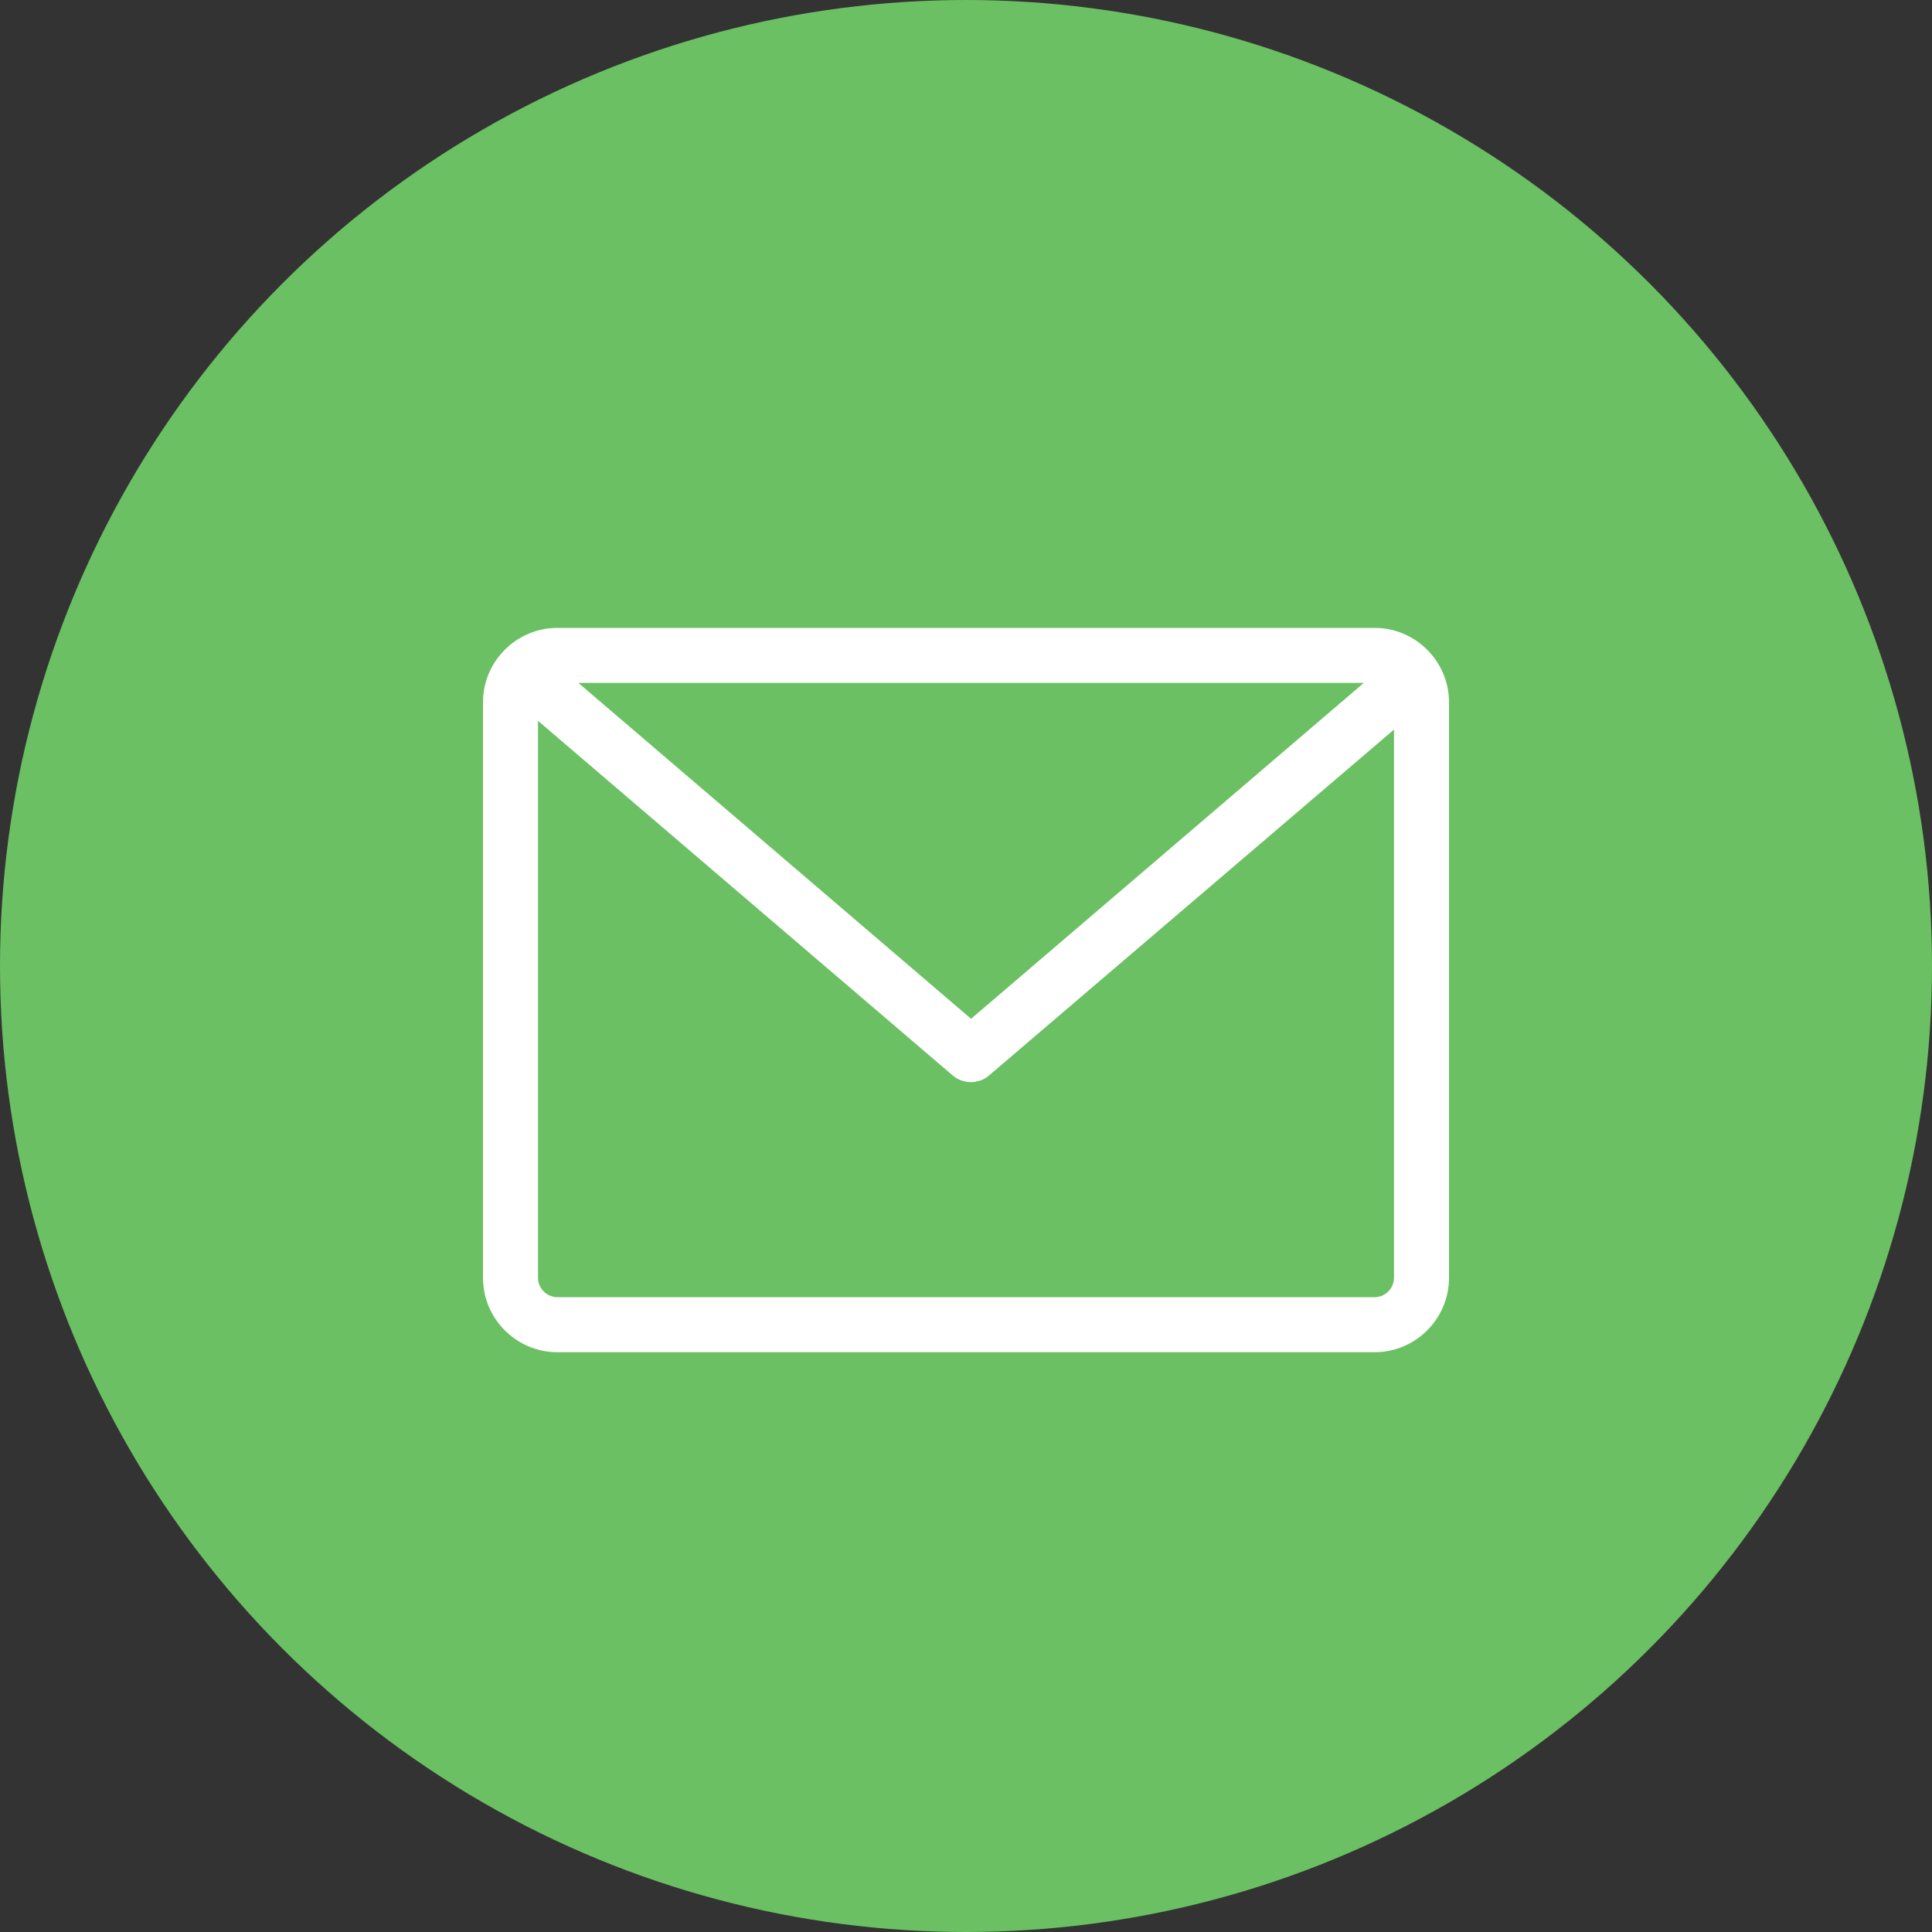
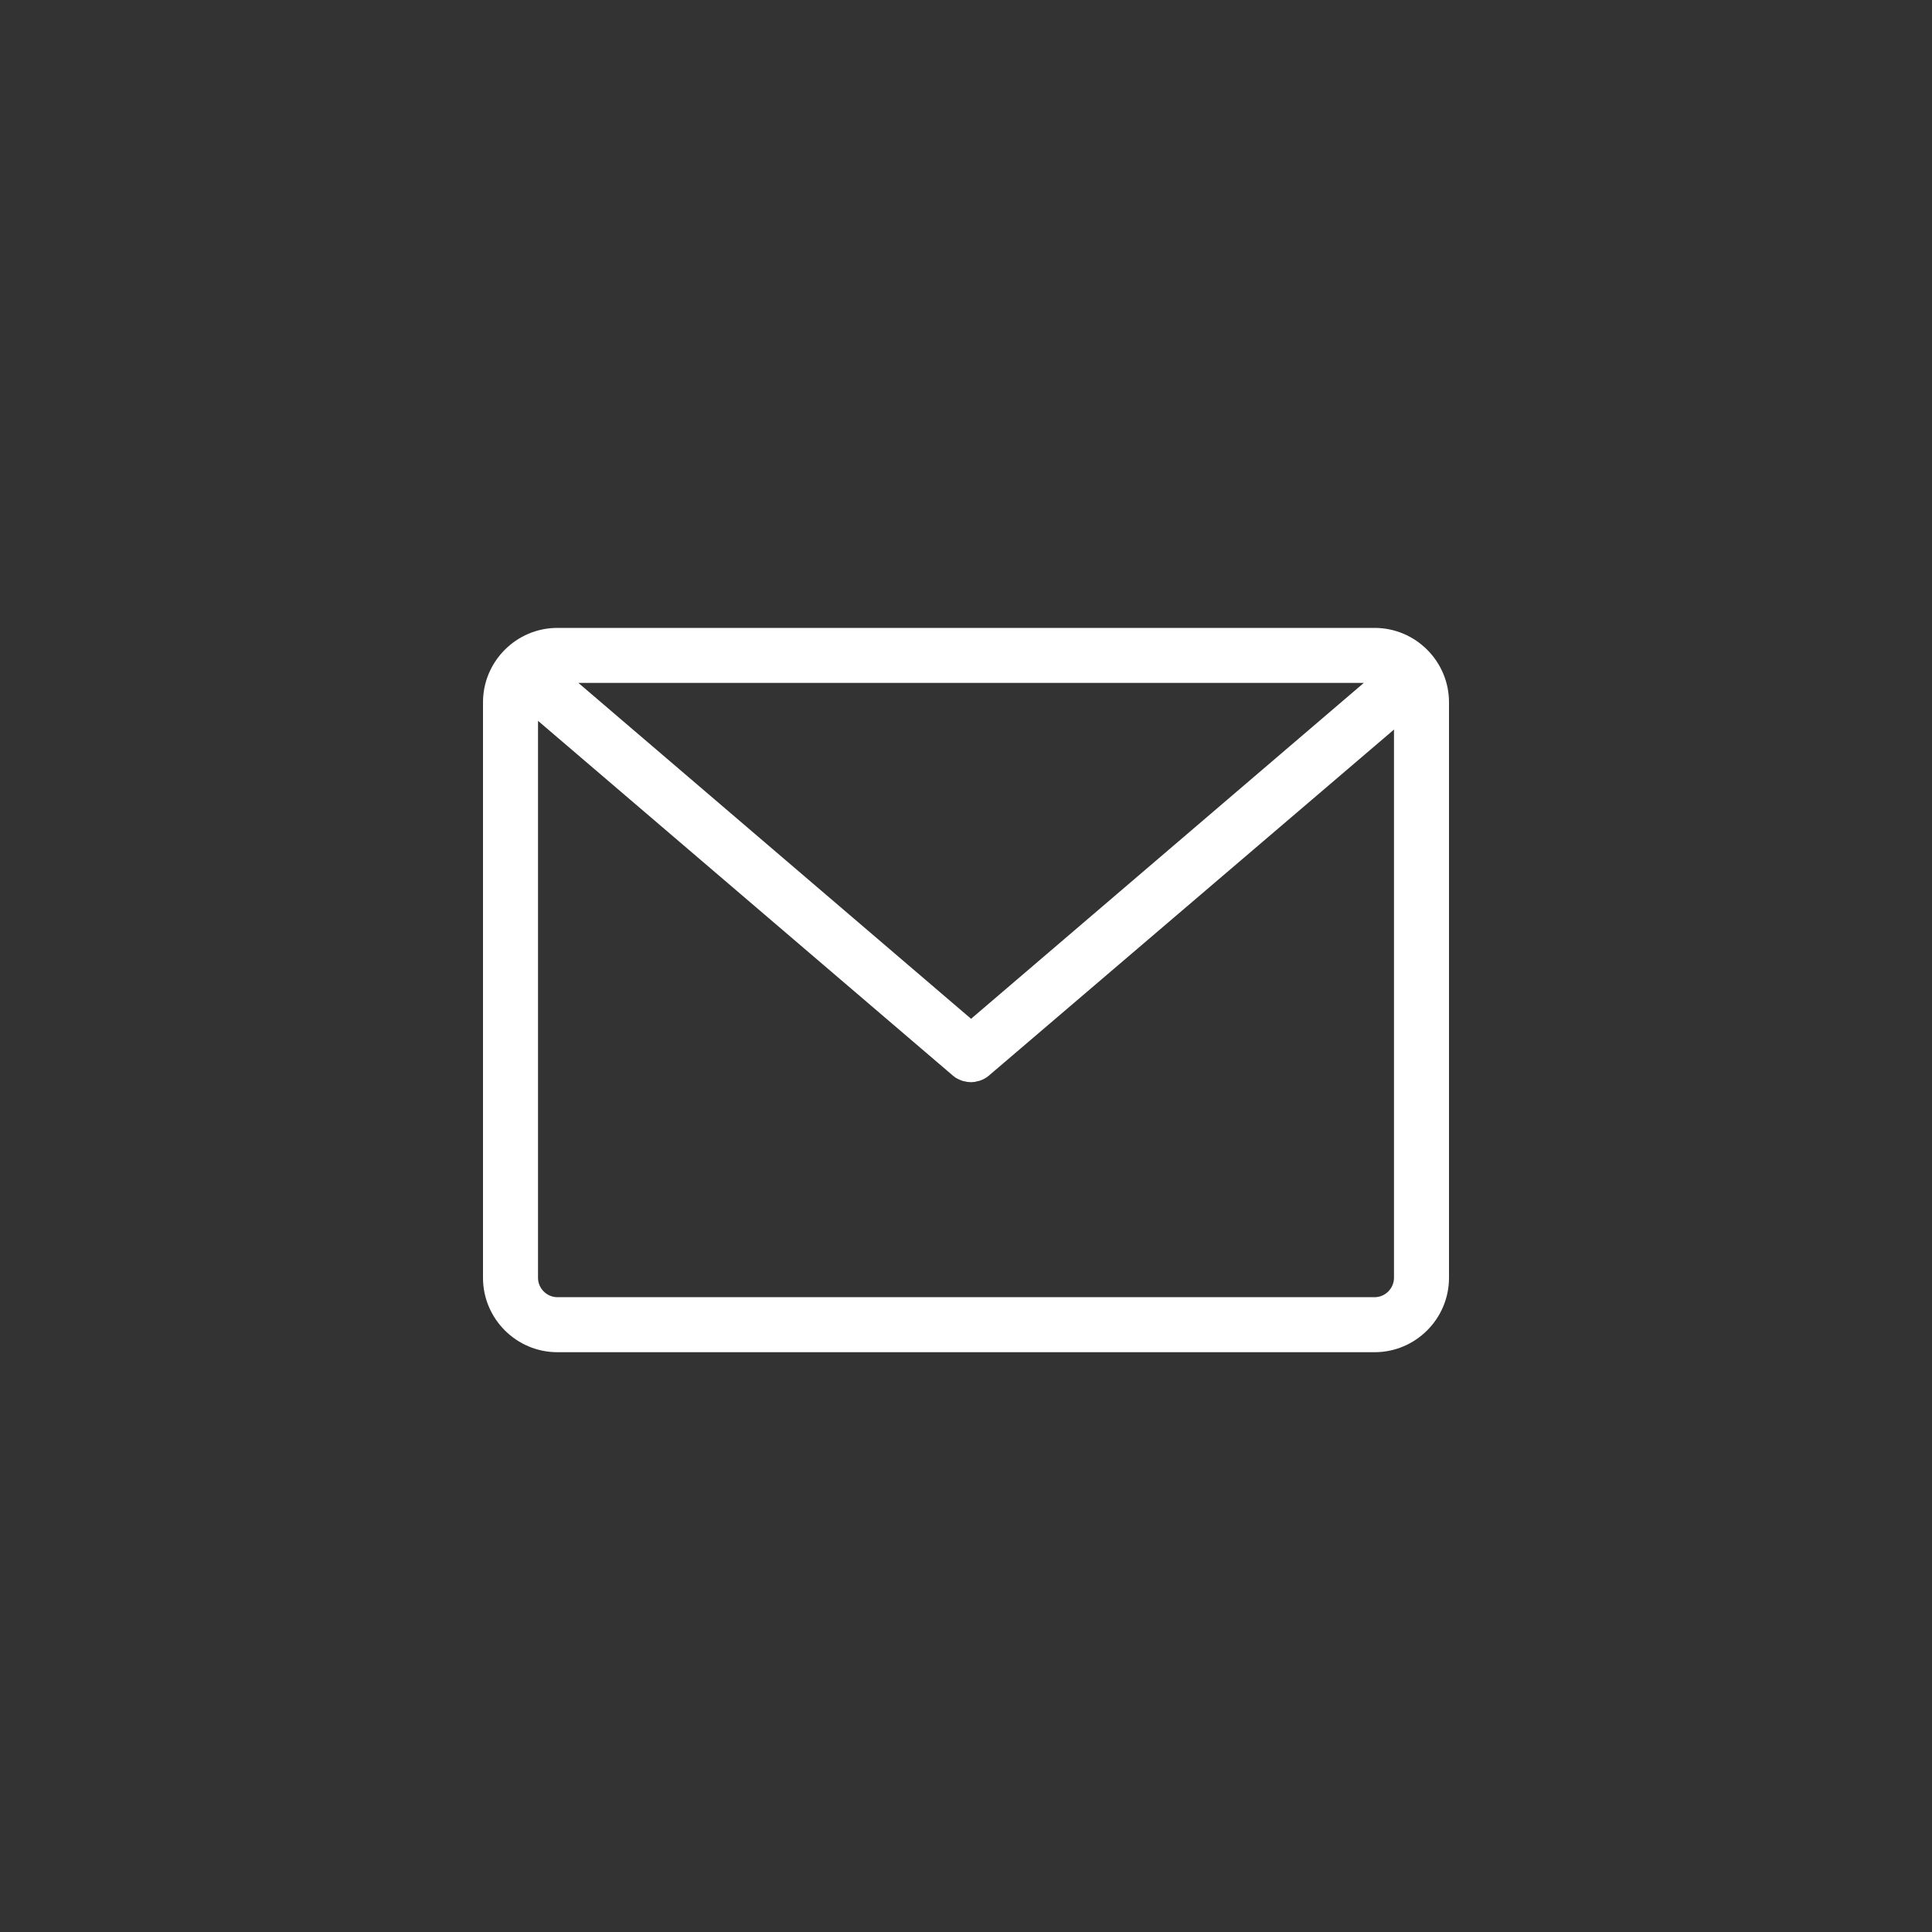
<svg xmlns="http://www.w3.org/2000/svg" width="40" height="40" viewBox="0 0 40 40" fill="none">
  <rect x="0" y="0" width="40" height="40" fill="#333333" stroke="none" />
  <g id="Group 44">
-     <circle id="Ellipse 5" cx="20" cy="20" r="20" fill="#6BC063" />
    <g id="Group">
      <path id="Vector" d="M28.46 13H11.54C10.692 13 10 13.692 10 14.54V26.456C10 27.304 10.692 27.996 11.54 27.996H28.46C29.308 27.996 30 27.304 30 26.456V14.54C30 13.692 29.308 13 28.46 13ZM28.236 14.139L20.105 21.093L11.975 14.139H28.236ZM28.861 26.456C28.861 26.675 28.679 26.857 28.46 26.857H11.54C11.321 26.857 11.139 26.675 11.139 26.456V14.924L19.734 22.274C19.738 22.279 19.747 22.283 19.751 22.287C19.755 22.291 19.764 22.295 19.768 22.3C19.781 22.308 19.789 22.317 19.802 22.321C19.806 22.325 19.81 22.325 19.814 22.329C19.831 22.338 19.848 22.346 19.865 22.354C19.869 22.354 19.873 22.359 19.878 22.359C19.89 22.363 19.903 22.371 19.92 22.375C19.924 22.375 19.933 22.38 19.937 22.38C19.949 22.384 19.962 22.388 19.975 22.388C19.979 22.388 19.987 22.392 19.992 22.392C20.004 22.397 20.021 22.397 20.034 22.401C20.038 22.401 20.042 22.401 20.046 22.401C20.063 22.401 20.084 22.405 20.101 22.405C20.118 22.405 20.139 22.405 20.156 22.401C20.16 22.401 20.165 22.401 20.169 22.401C20.181 22.401 20.198 22.397 20.211 22.392C20.215 22.392 20.224 22.388 20.228 22.388C20.241 22.384 20.253 22.38 20.266 22.38C20.27 22.38 20.279 22.375 20.283 22.375C20.295 22.371 20.308 22.367 20.325 22.359C20.329 22.359 20.333 22.354 20.338 22.354C20.354 22.346 20.371 22.338 20.388 22.329C20.392 22.325 20.397 22.325 20.401 22.321C20.413 22.312 20.422 22.308 20.435 22.3C20.439 22.295 20.447 22.291 20.451 22.287C20.456 22.283 20.464 22.279 20.468 22.274L28.861 15.105V26.456Z" fill="white" />
    </g>
  </g>
</svg>